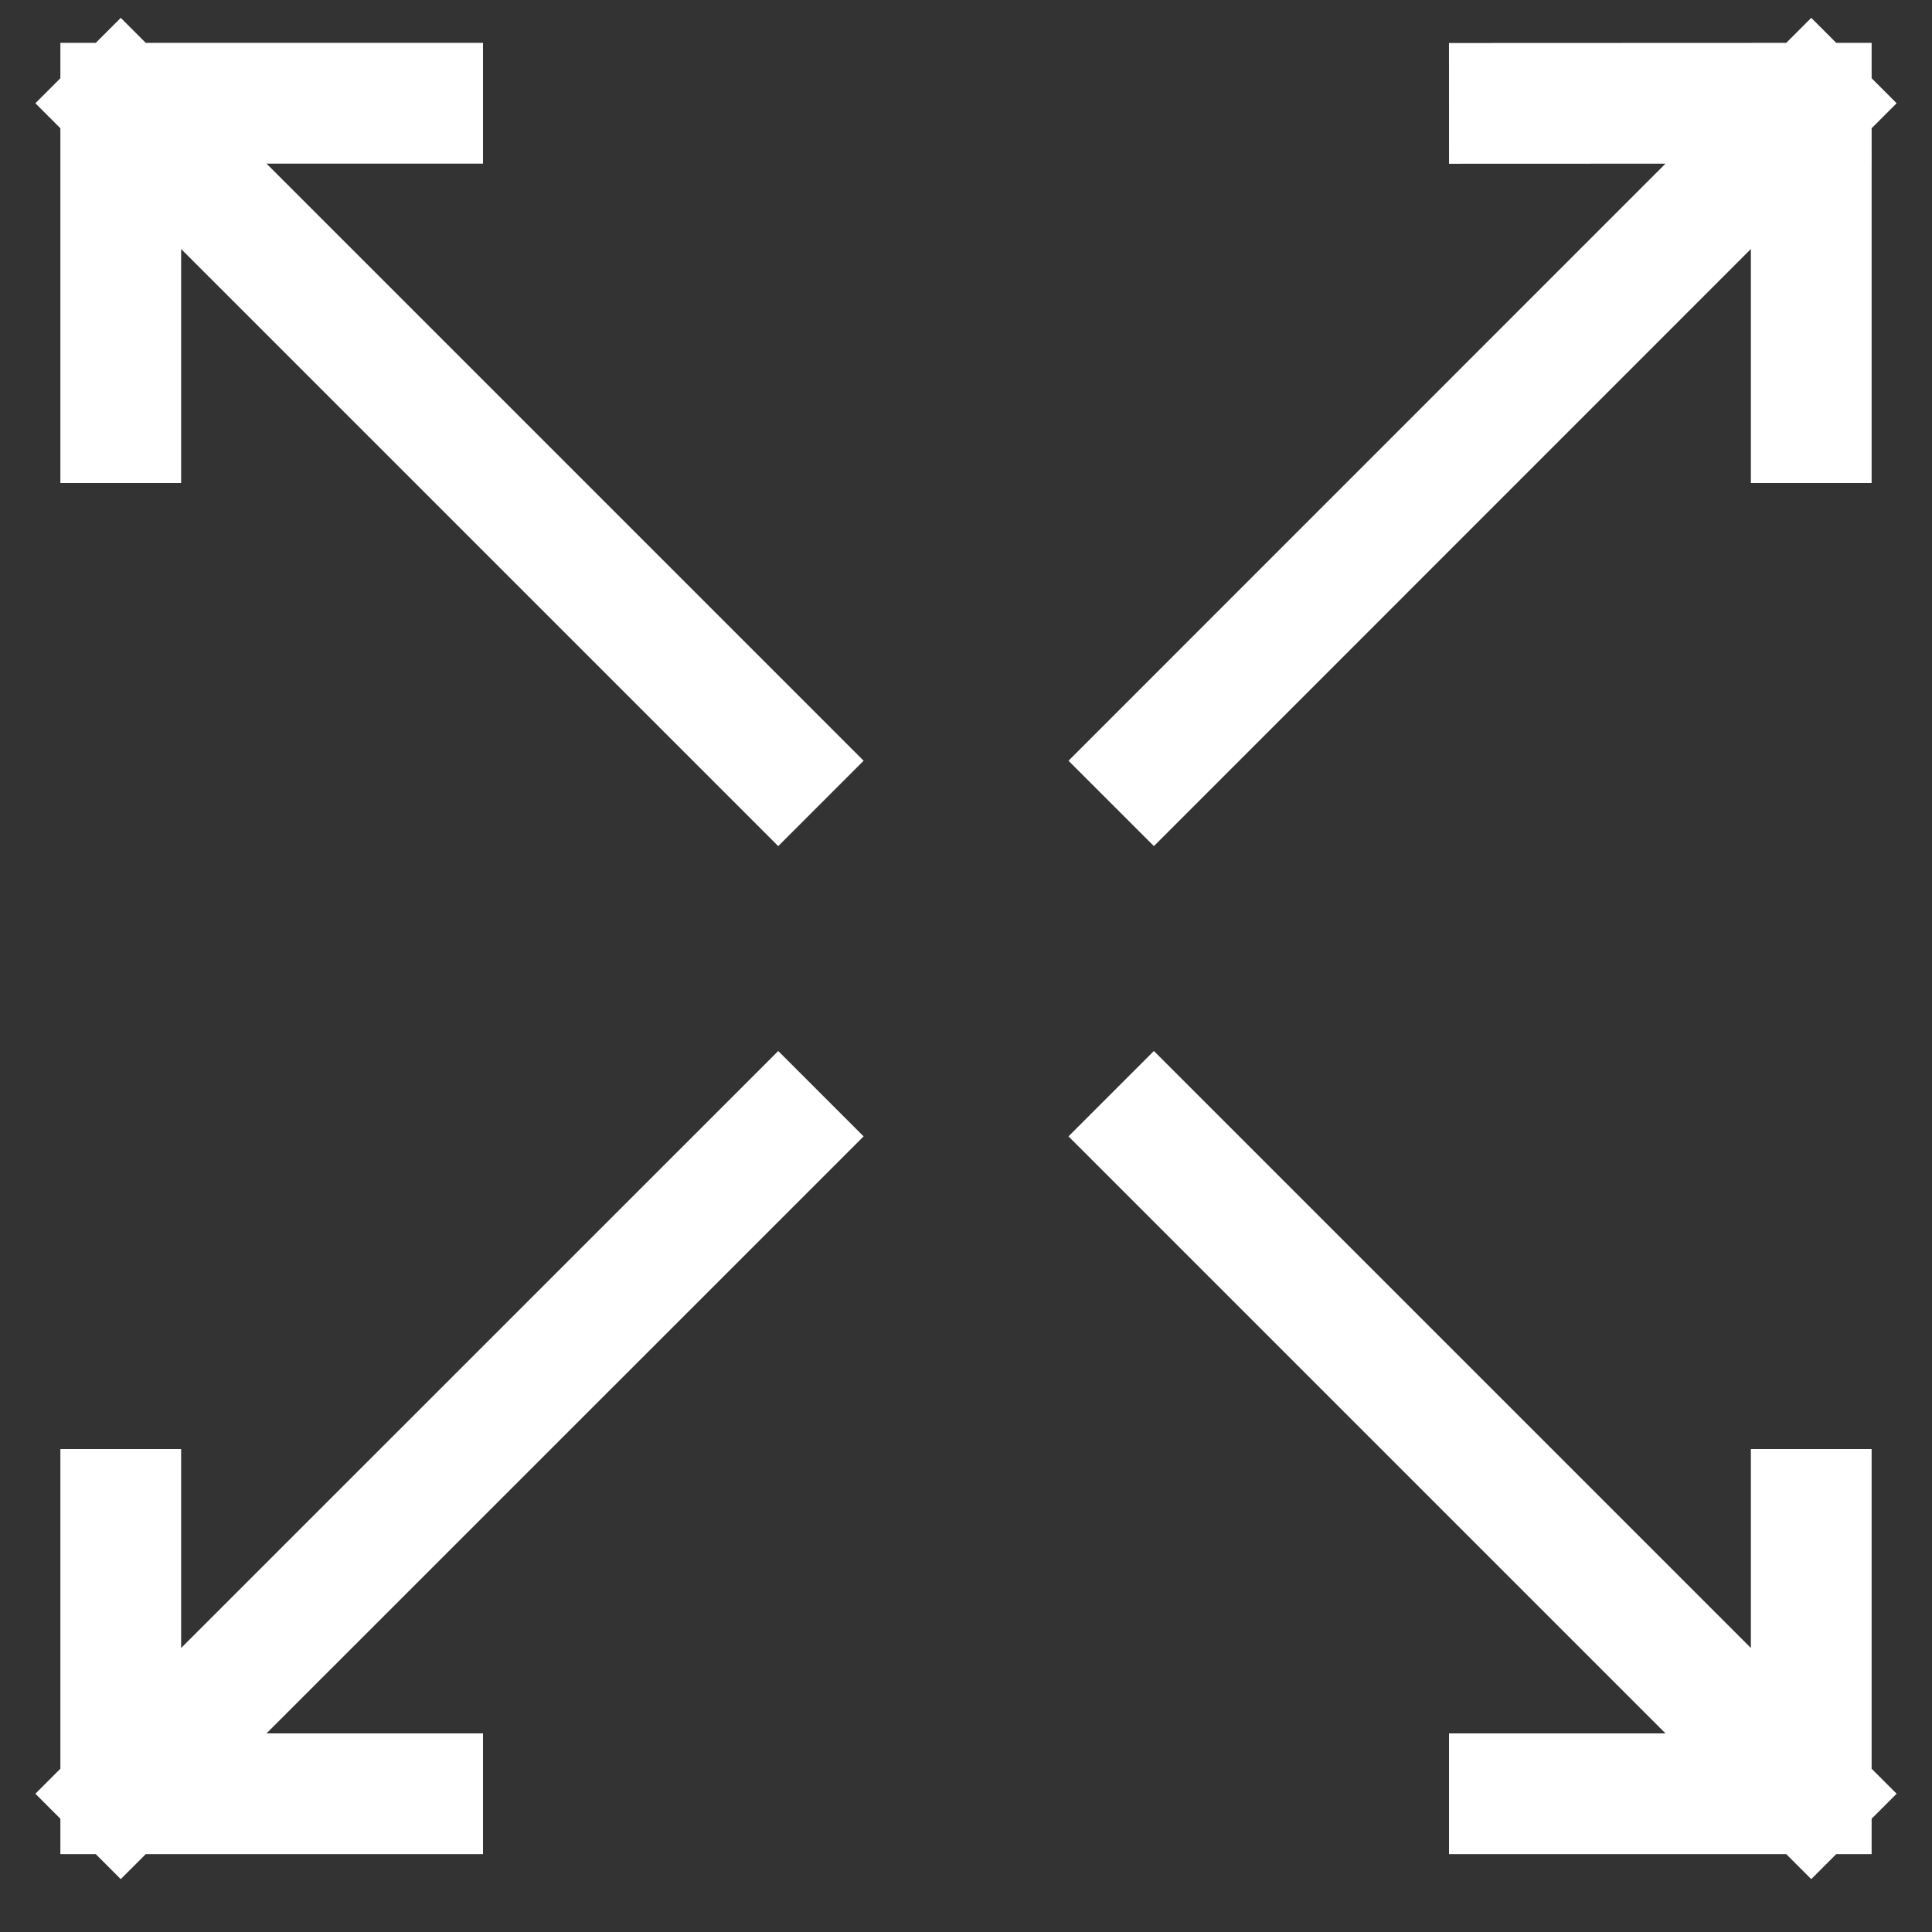
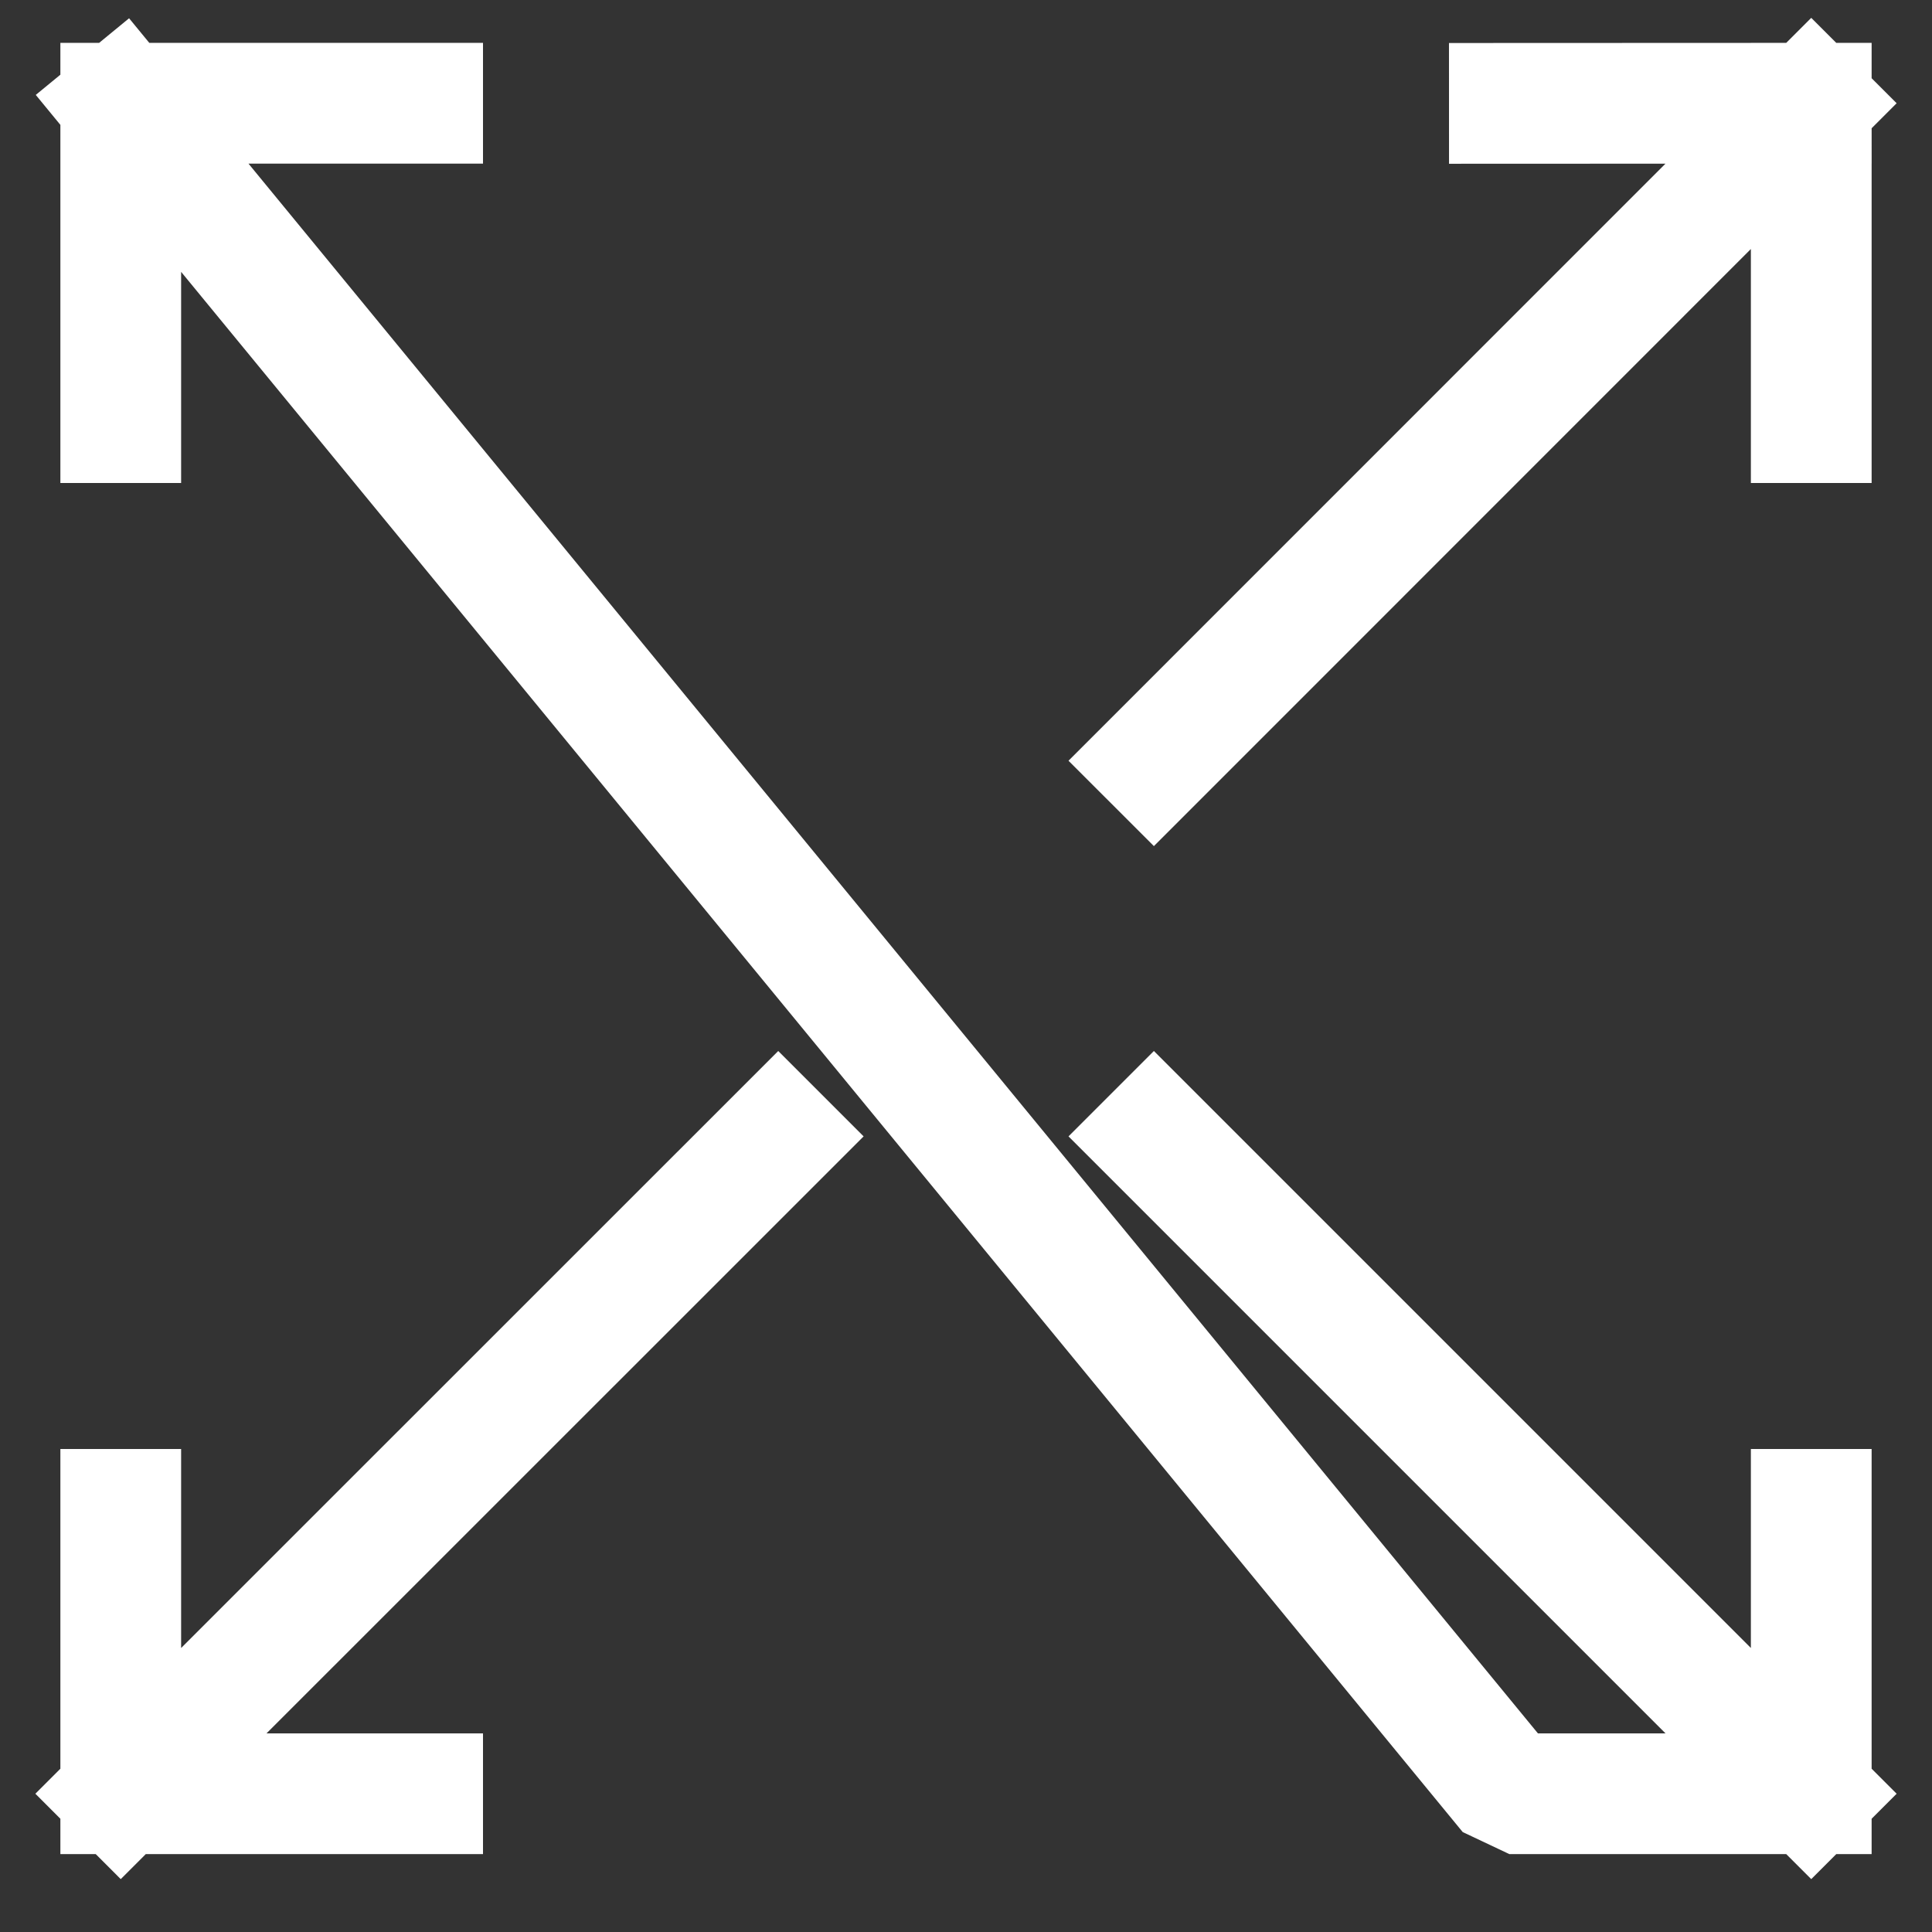
<svg xmlns="http://www.w3.org/2000/svg" width="16" height="16" viewBox="0 0 16 16" fill="none">
  <rect x="0" y="0" width="16" height="16" fill="#333333" stroke="none" />
-   <path d="M9.556 6.3L15 0.855M15 0.855L12.5 0.856M15 0.855L15 3.5M6.445 9.411L1 14.855M1 14.855L3.5 14.855M1 14.855L1 12.5M9.556 9.411L15 14.855M15 14.855V12.5M15 14.855L12.5 14.855M6.445 6.3L1 0.855M1 0.855L1 3.5M1 0.855H3.5" stroke="white" stroke-linecap="square" stroke-linejoin="bevel" />
+   <path d="M9.556 6.3L15 0.855M15 0.855L12.5 0.856M15 0.855L15 3.5M6.445 9.411L1 14.855M1 14.855L3.5 14.855M1 14.855L1 12.5M9.556 9.411L15 14.855M15 14.855V12.5M15 14.855L12.5 14.855L1 0.855M1 0.855L1 3.5M1 0.855H3.5" stroke="white" stroke-linecap="square" stroke-linejoin="bevel" />
</svg>